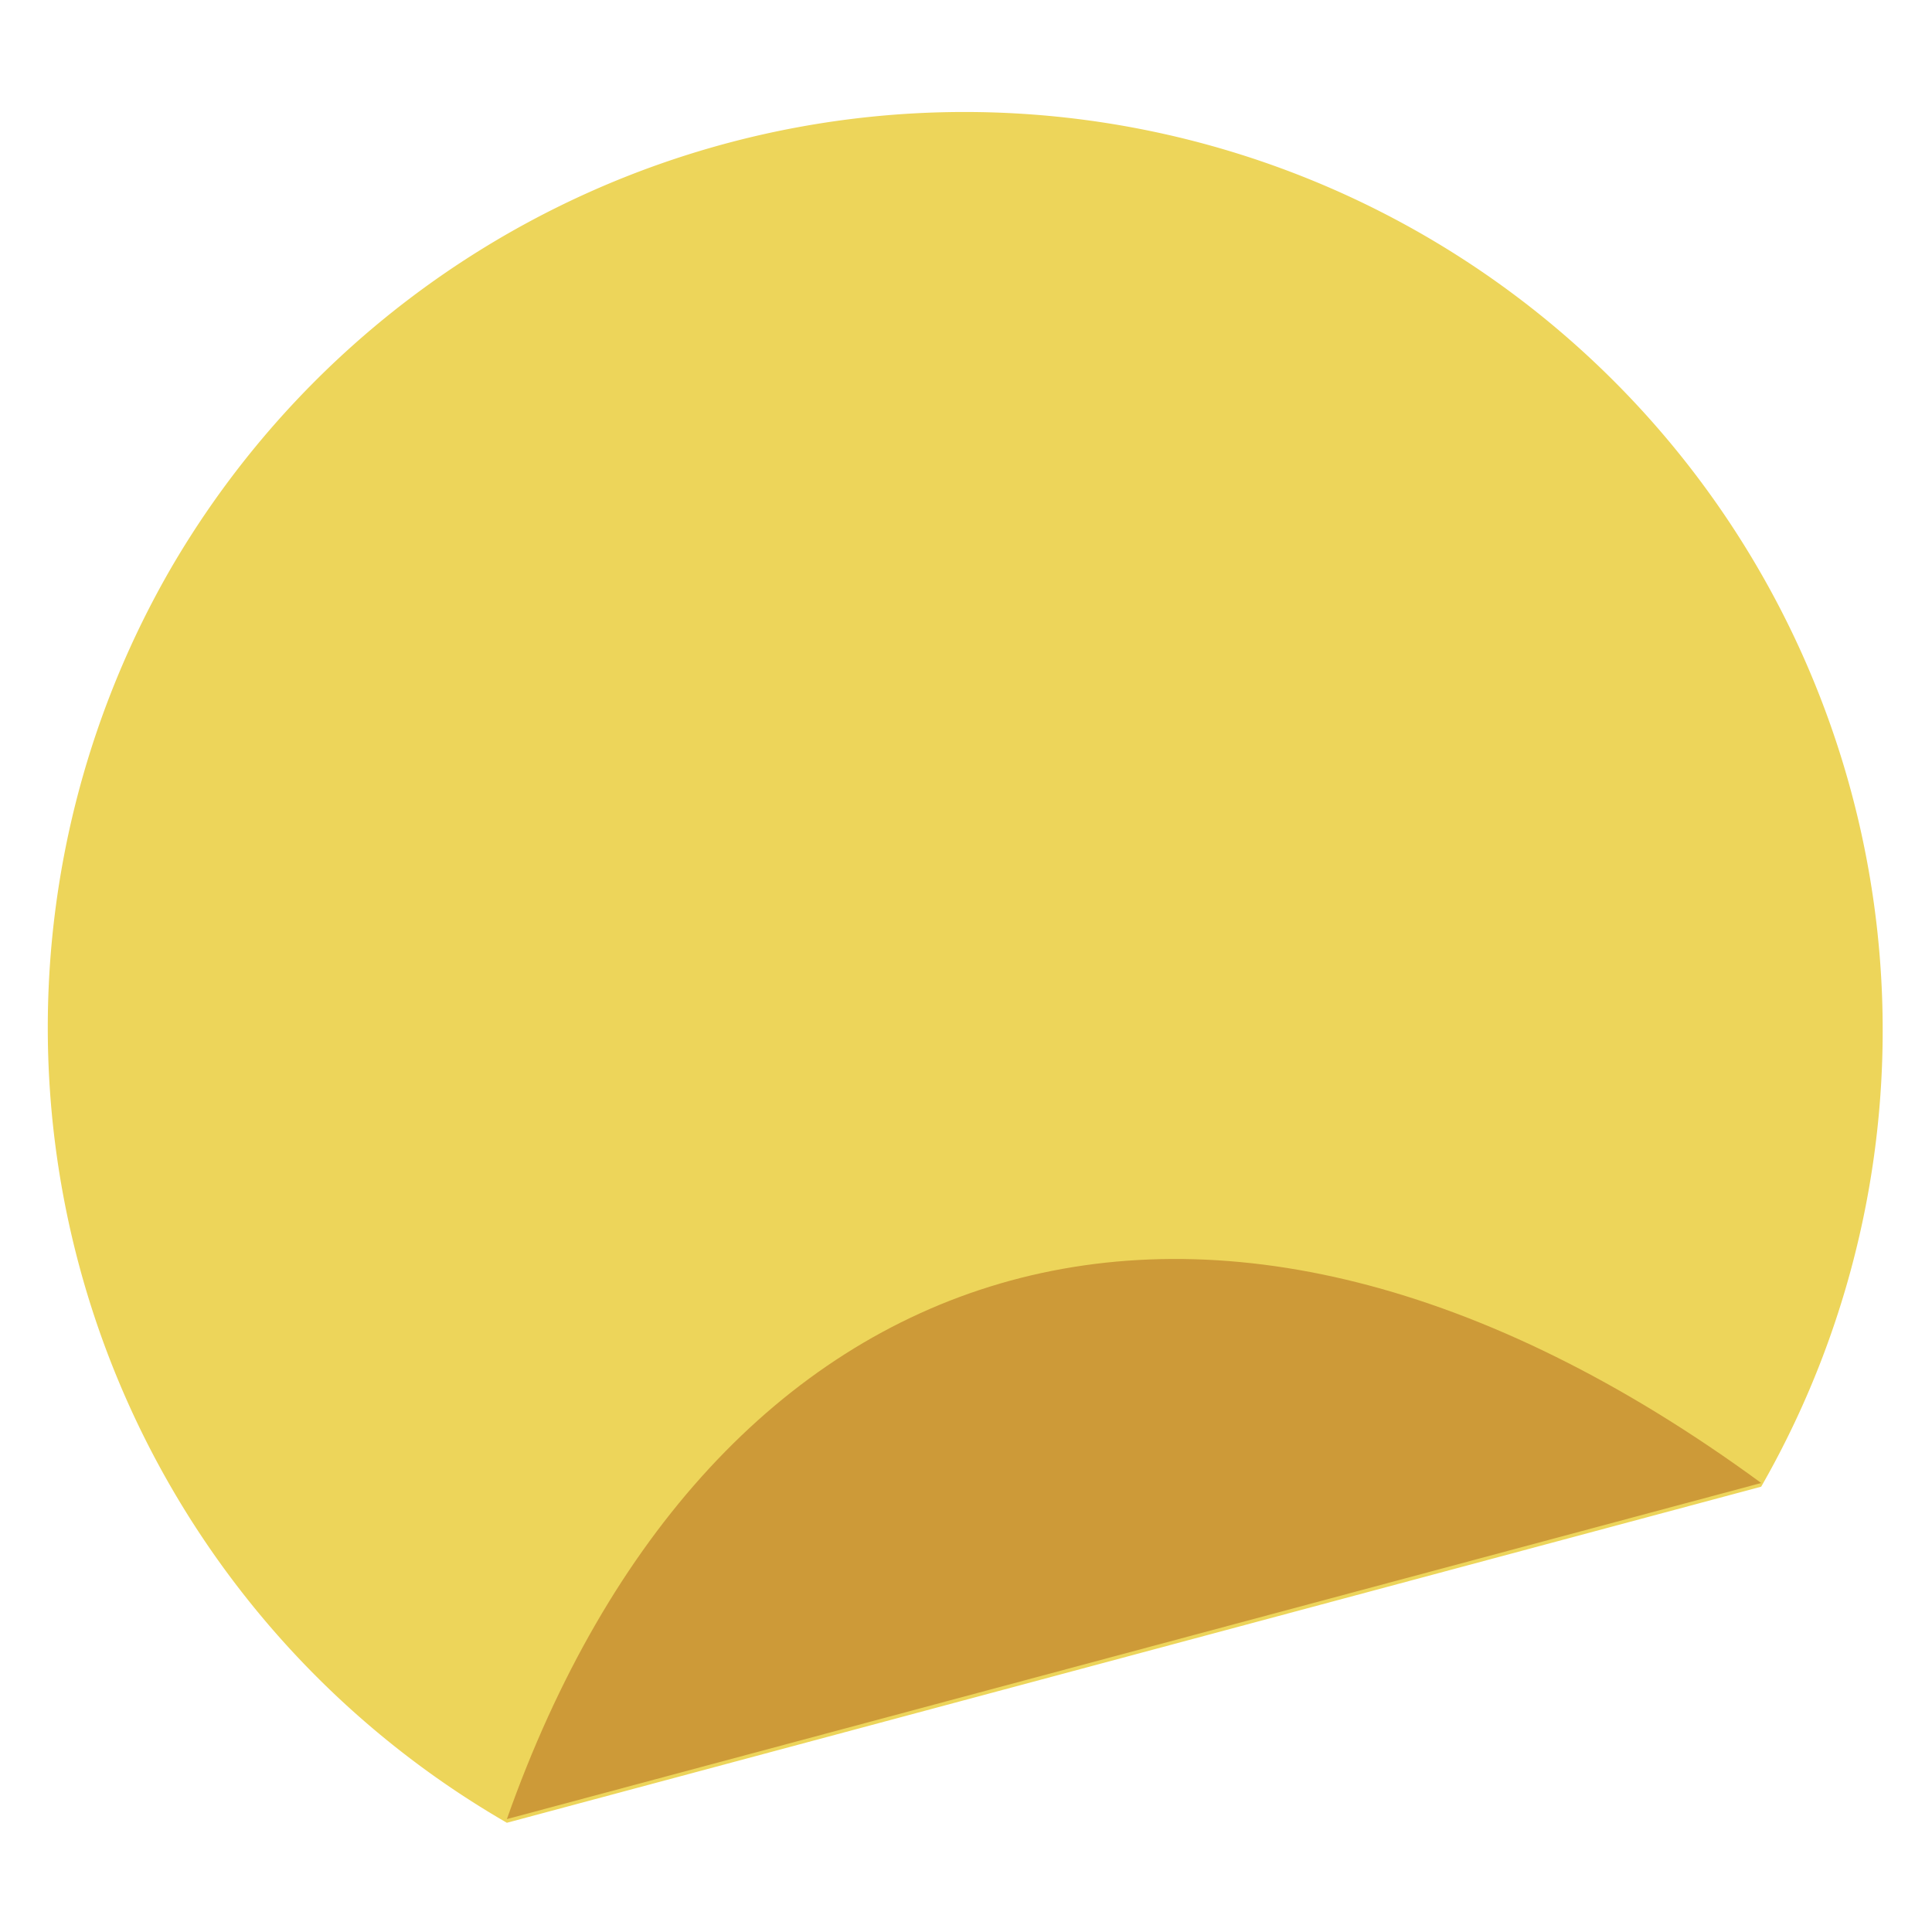
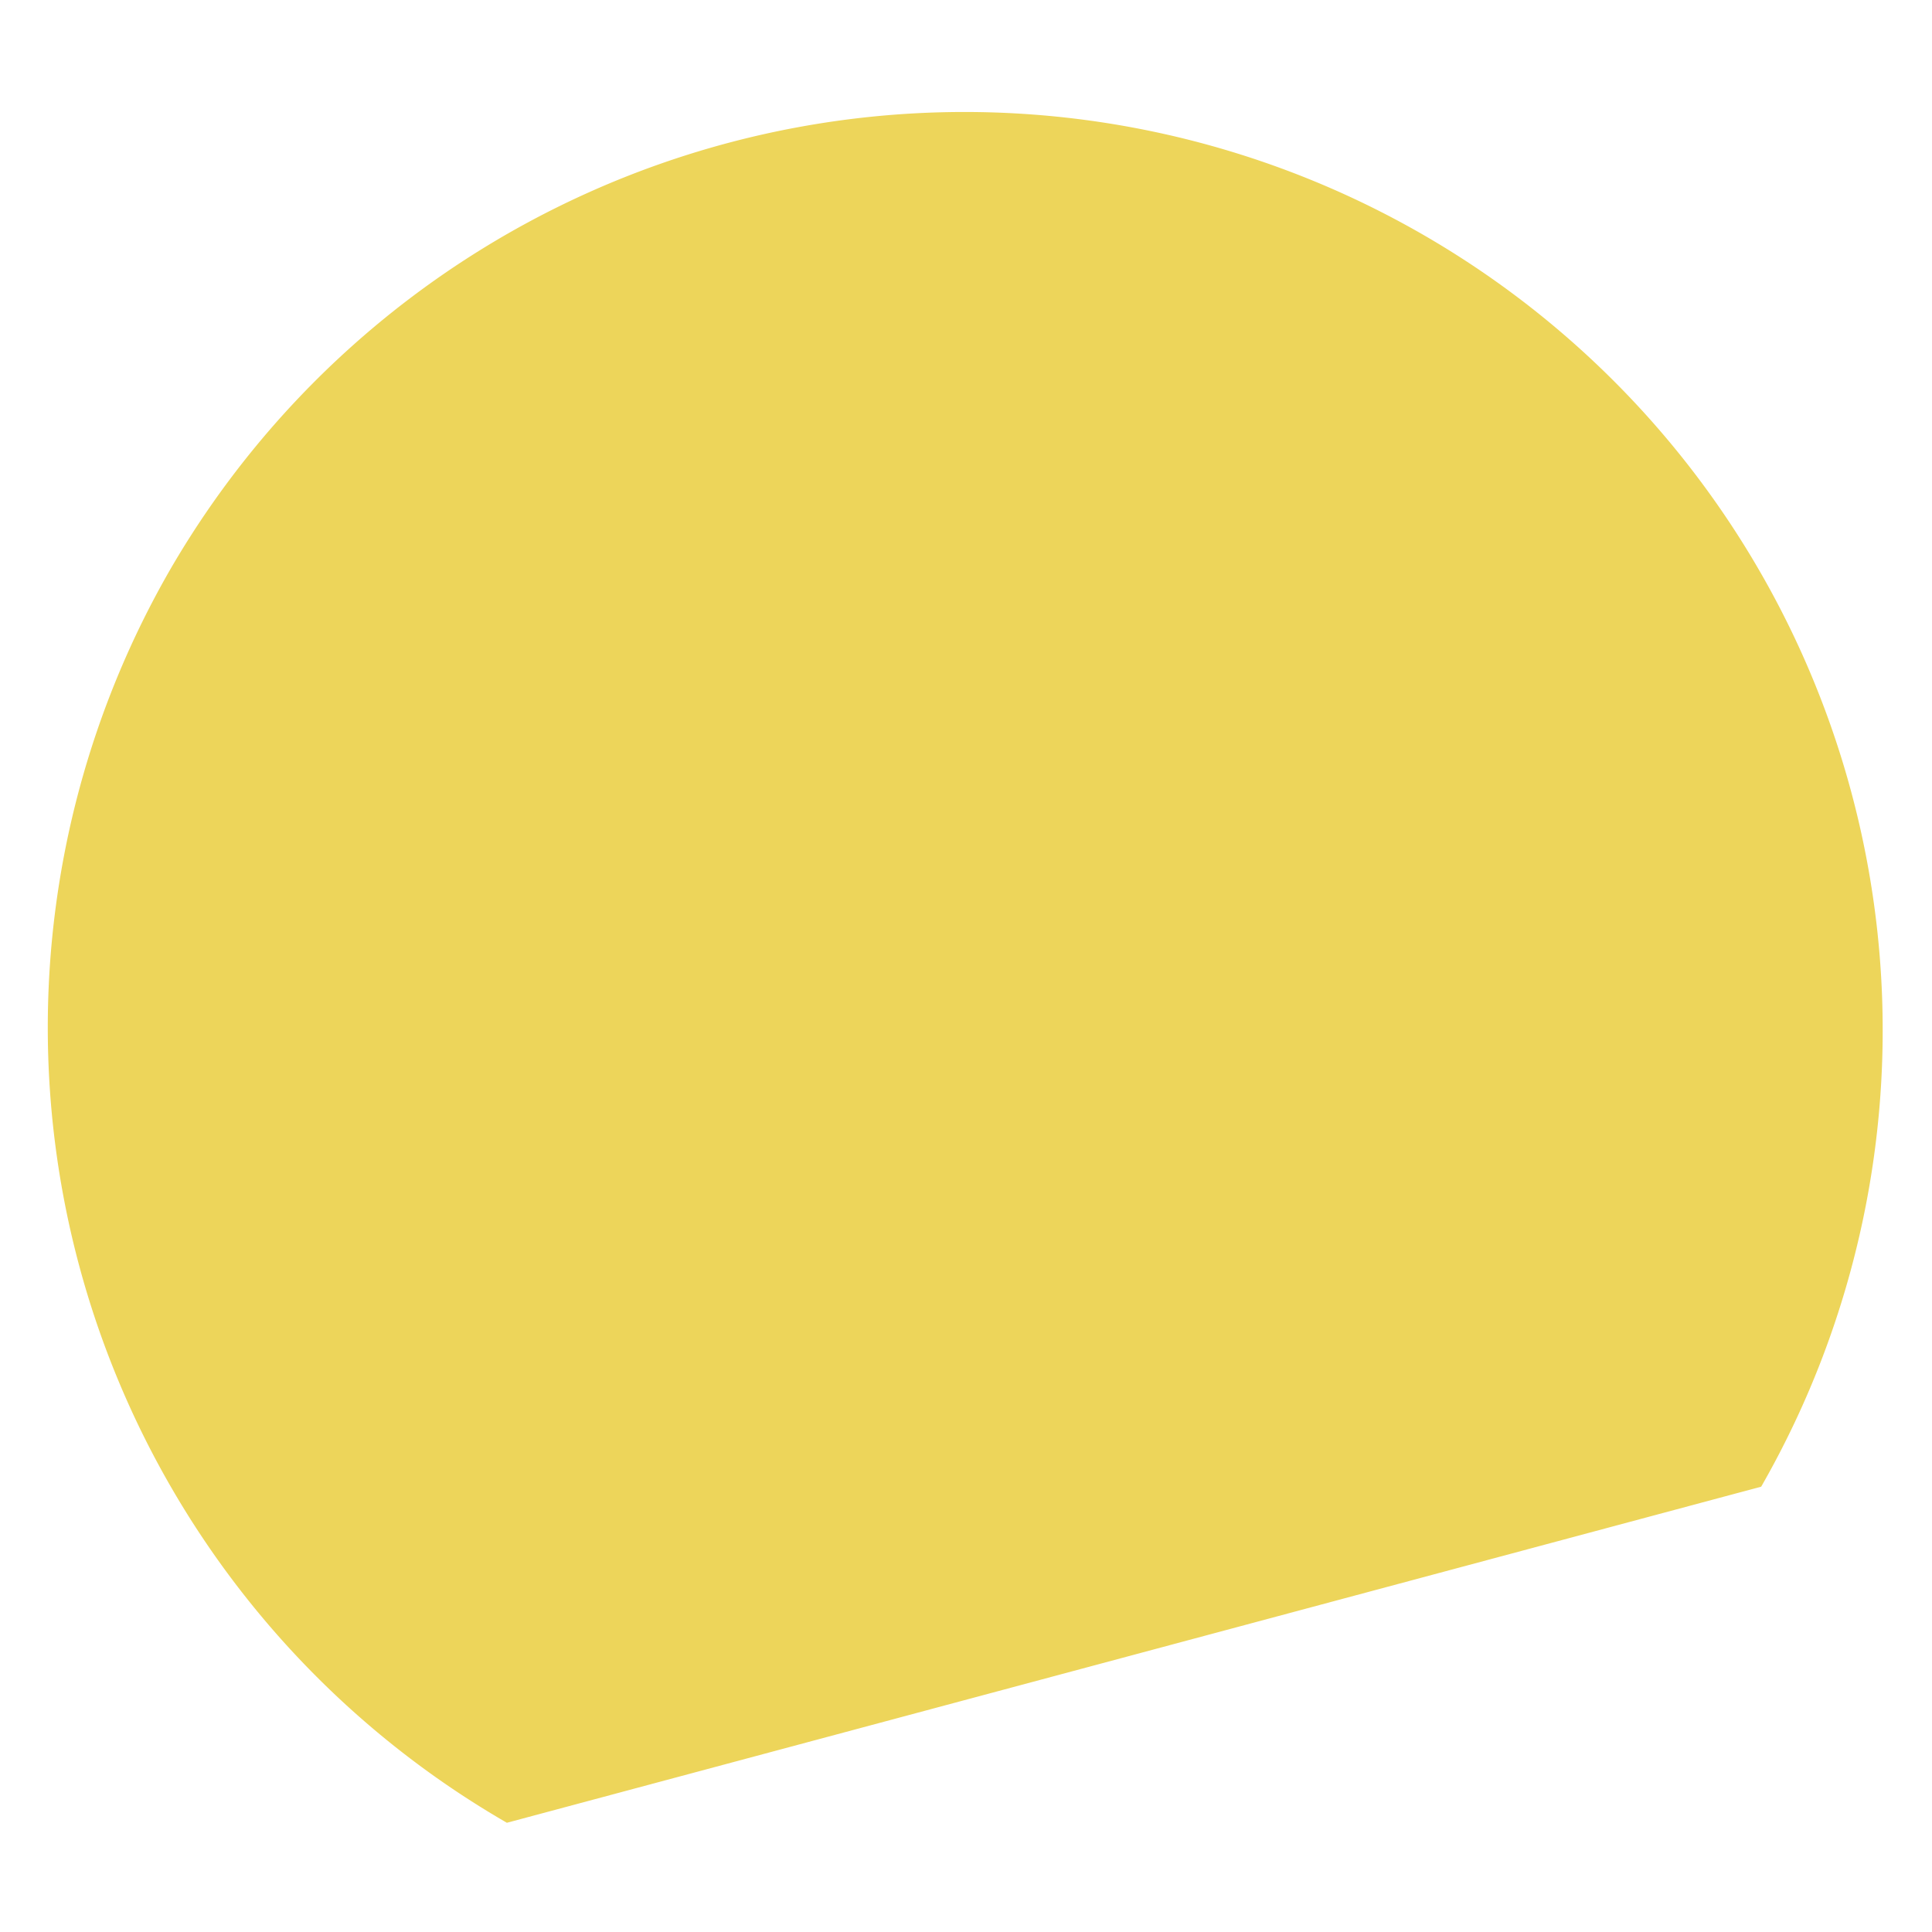
<svg xmlns="http://www.w3.org/2000/svg" id="Layer_1" data-name="Layer 1" viewBox="0 0 200 200">
  <defs>
    <style>.cls-1{fill:#edd55a;}.cls-2{fill:#cd9a38;}</style>
  </defs>
  <path class="cls-1" d="M17.682,58.848A95.052,95.052,0,0,0,52.473,188.693L182.318,153.9A95.053,95.053,0,0,0,17.682,58.848Z" />
-   <path class="cls-2" d="M52.472,188.311c20.86-59.093,72.043-77.157,129.846-34.792Z" />
</svg>